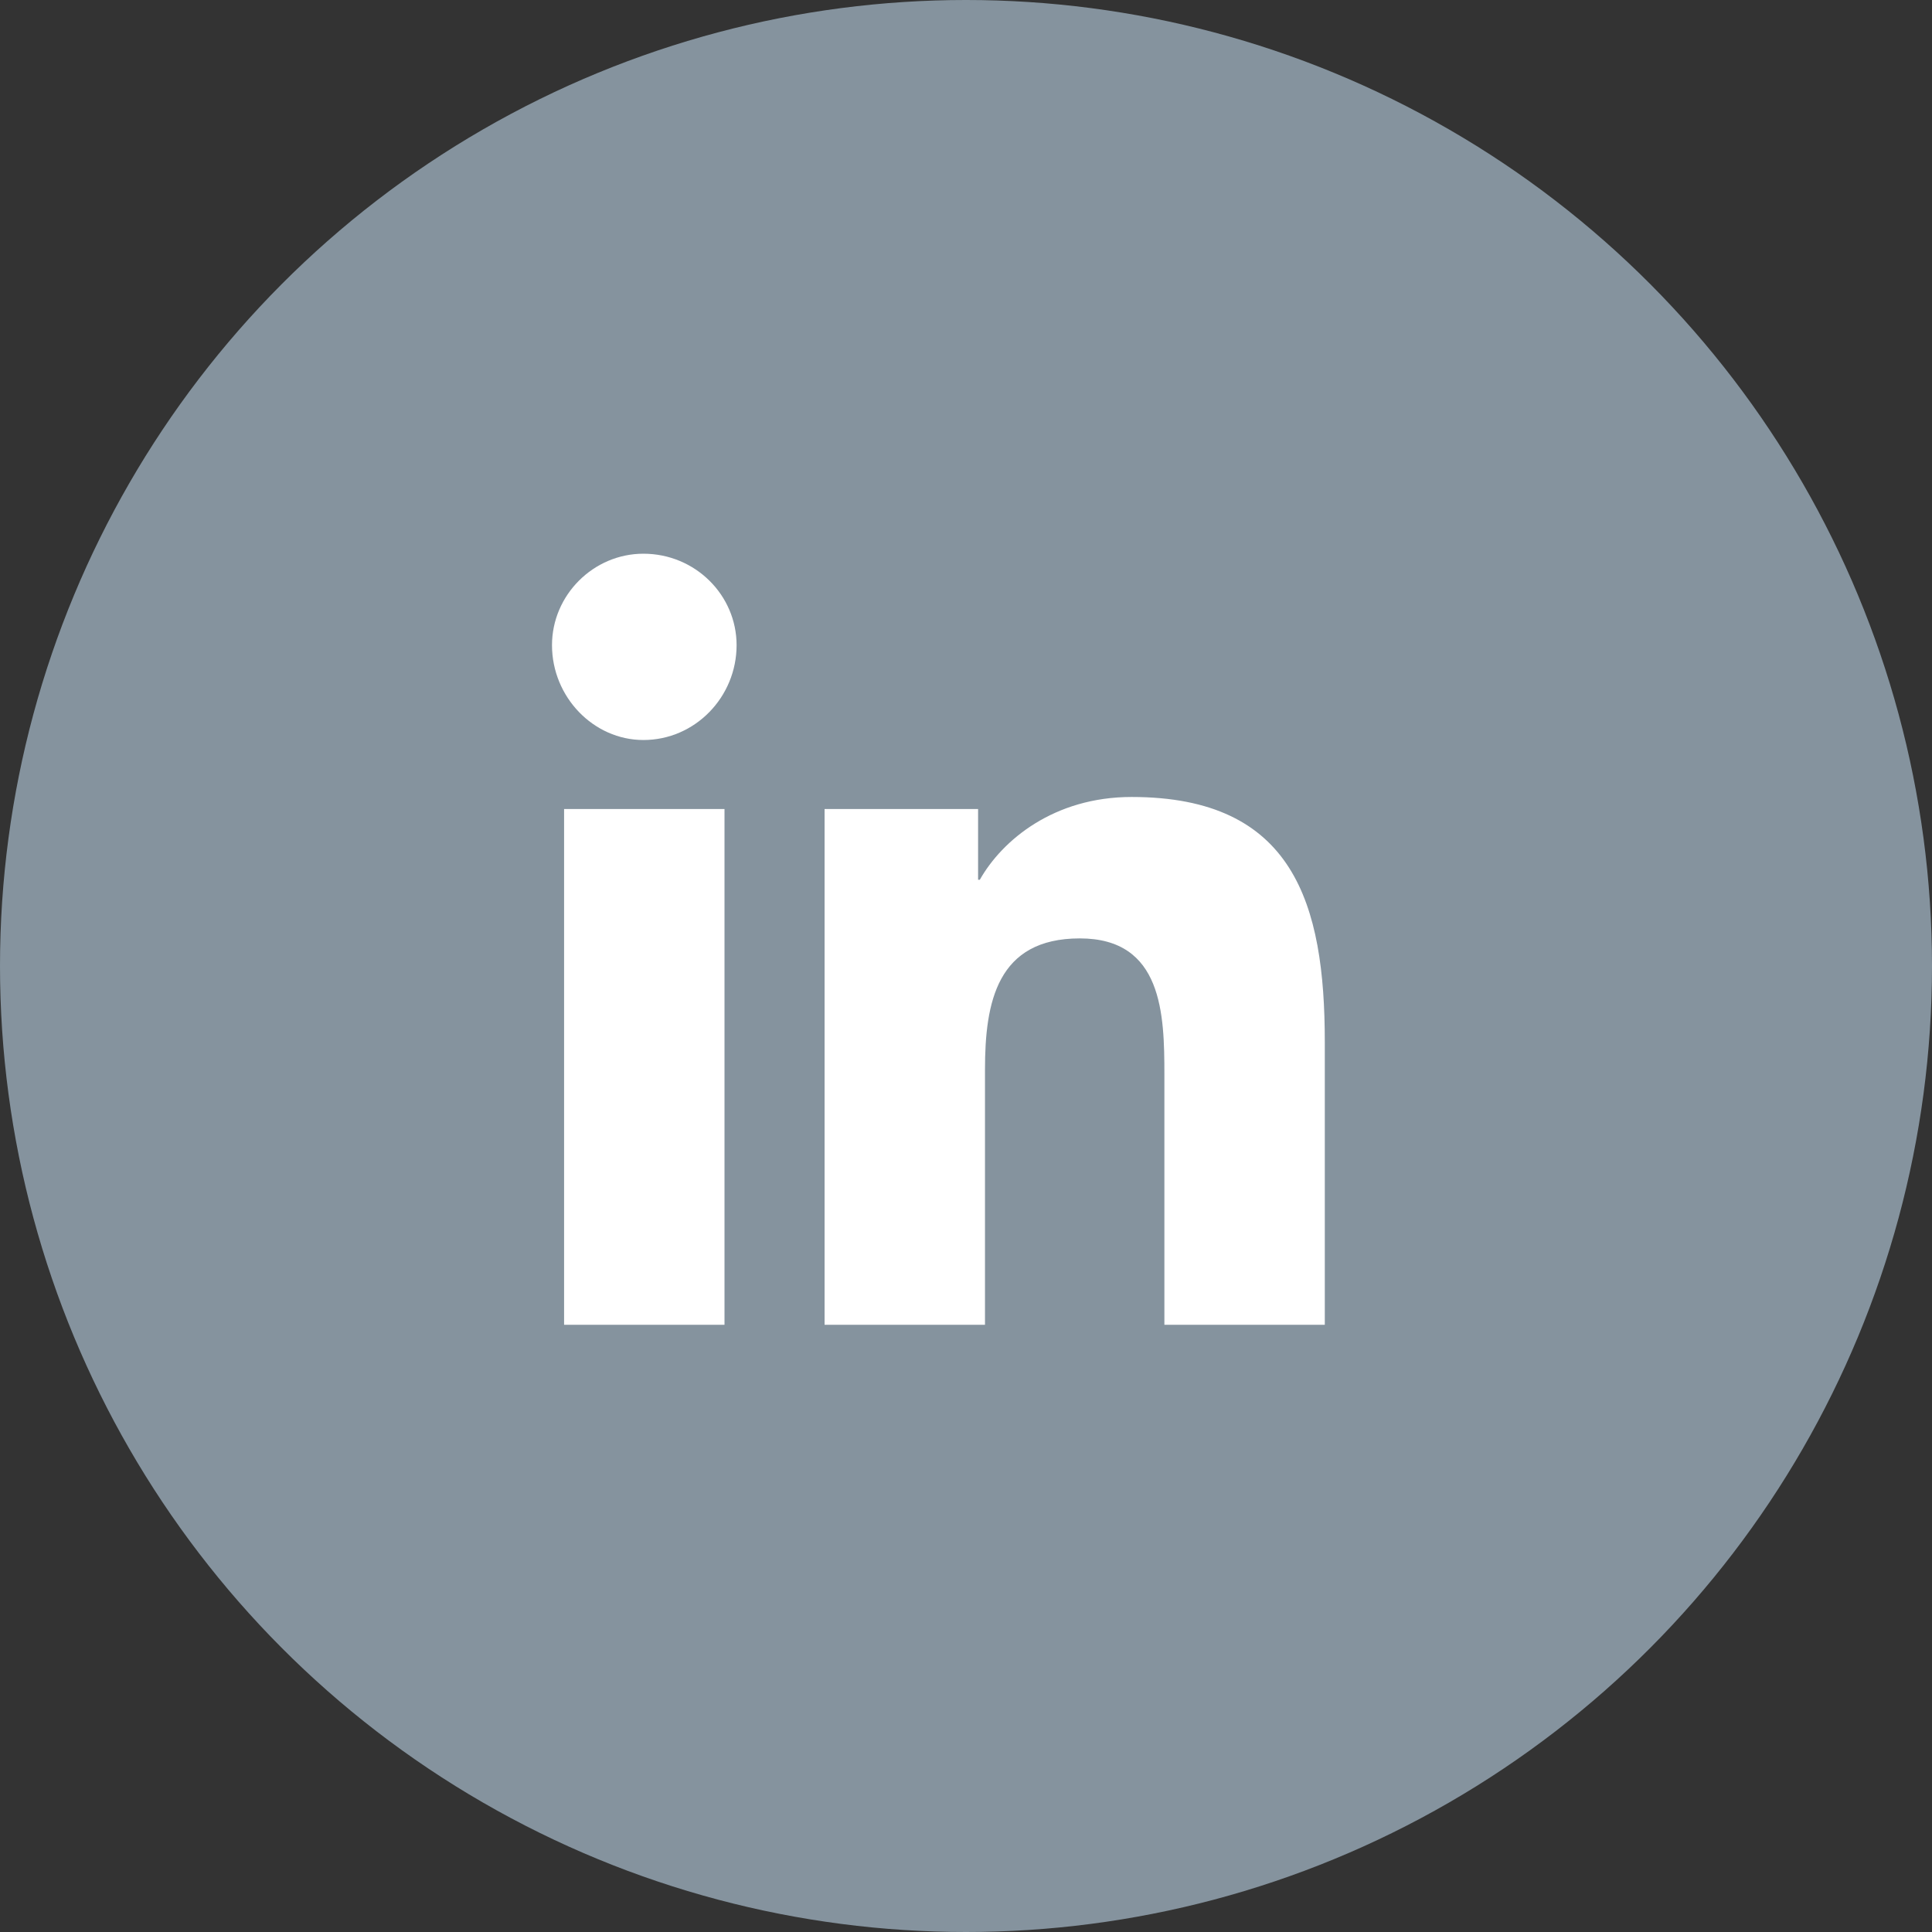
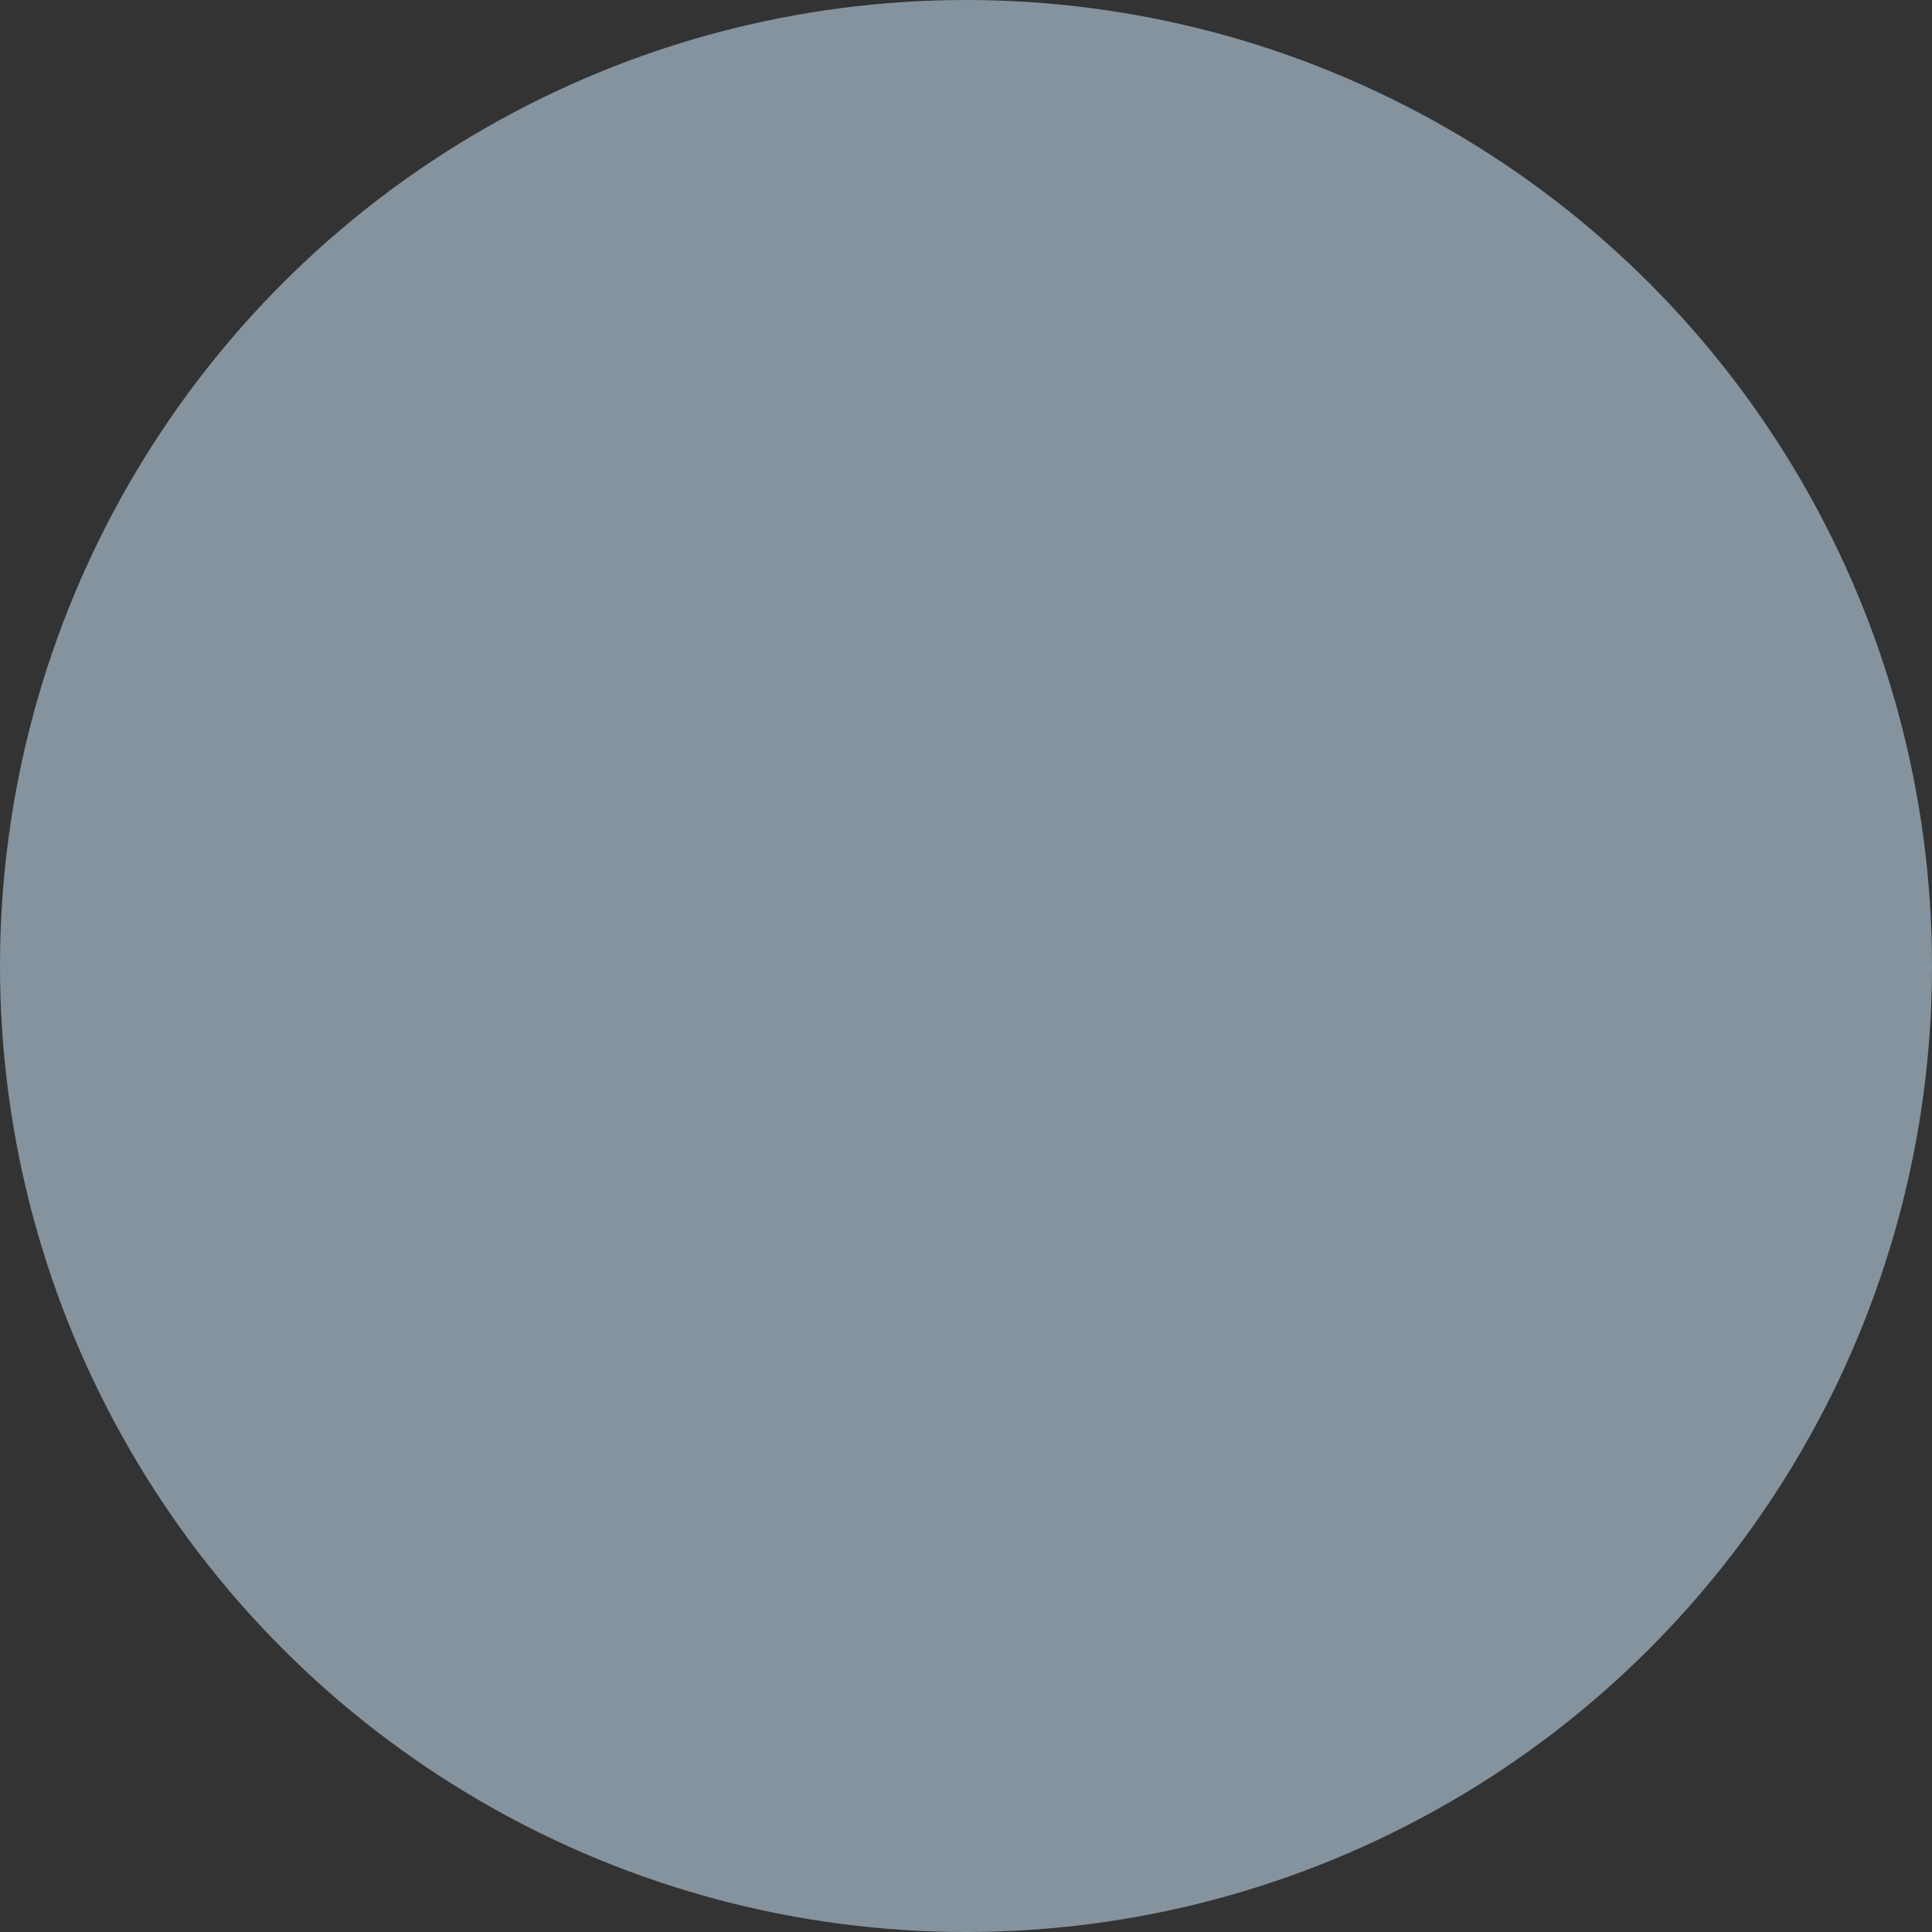
<svg xmlns="http://www.w3.org/2000/svg" width="35" height="35" viewBox="0 0 35 35" fill="none">
  <rect x="0" y="0" width="35" height="35" fill="#333333" stroke="none" />
  <circle cx="17.5" cy="17.5" r="17.5" fill="#85939E" />
-   <path d="M13.125 24V14.656H10.219V24H13.125ZM11.656 13.406C12.594 13.406 13.344 12.625 13.344 11.688C13.344 10.781 12.594 10.031 11.656 10.031C10.75 10.031 10 10.781 10 11.688C10 12.625 10.75 13.406 11.656 13.406ZM23.969 24H24V18.875C24 16.375 23.438 14.438 20.5 14.438C19.094 14.438 18.156 15.219 17.75 15.938H17.719V14.656H14.938V24H17.844V19.375C17.844 18.156 18.062 17 19.562 17C21.062 17 21.094 18.375 21.094 19.469V24H23.969Z" fill="white" />
</svg>